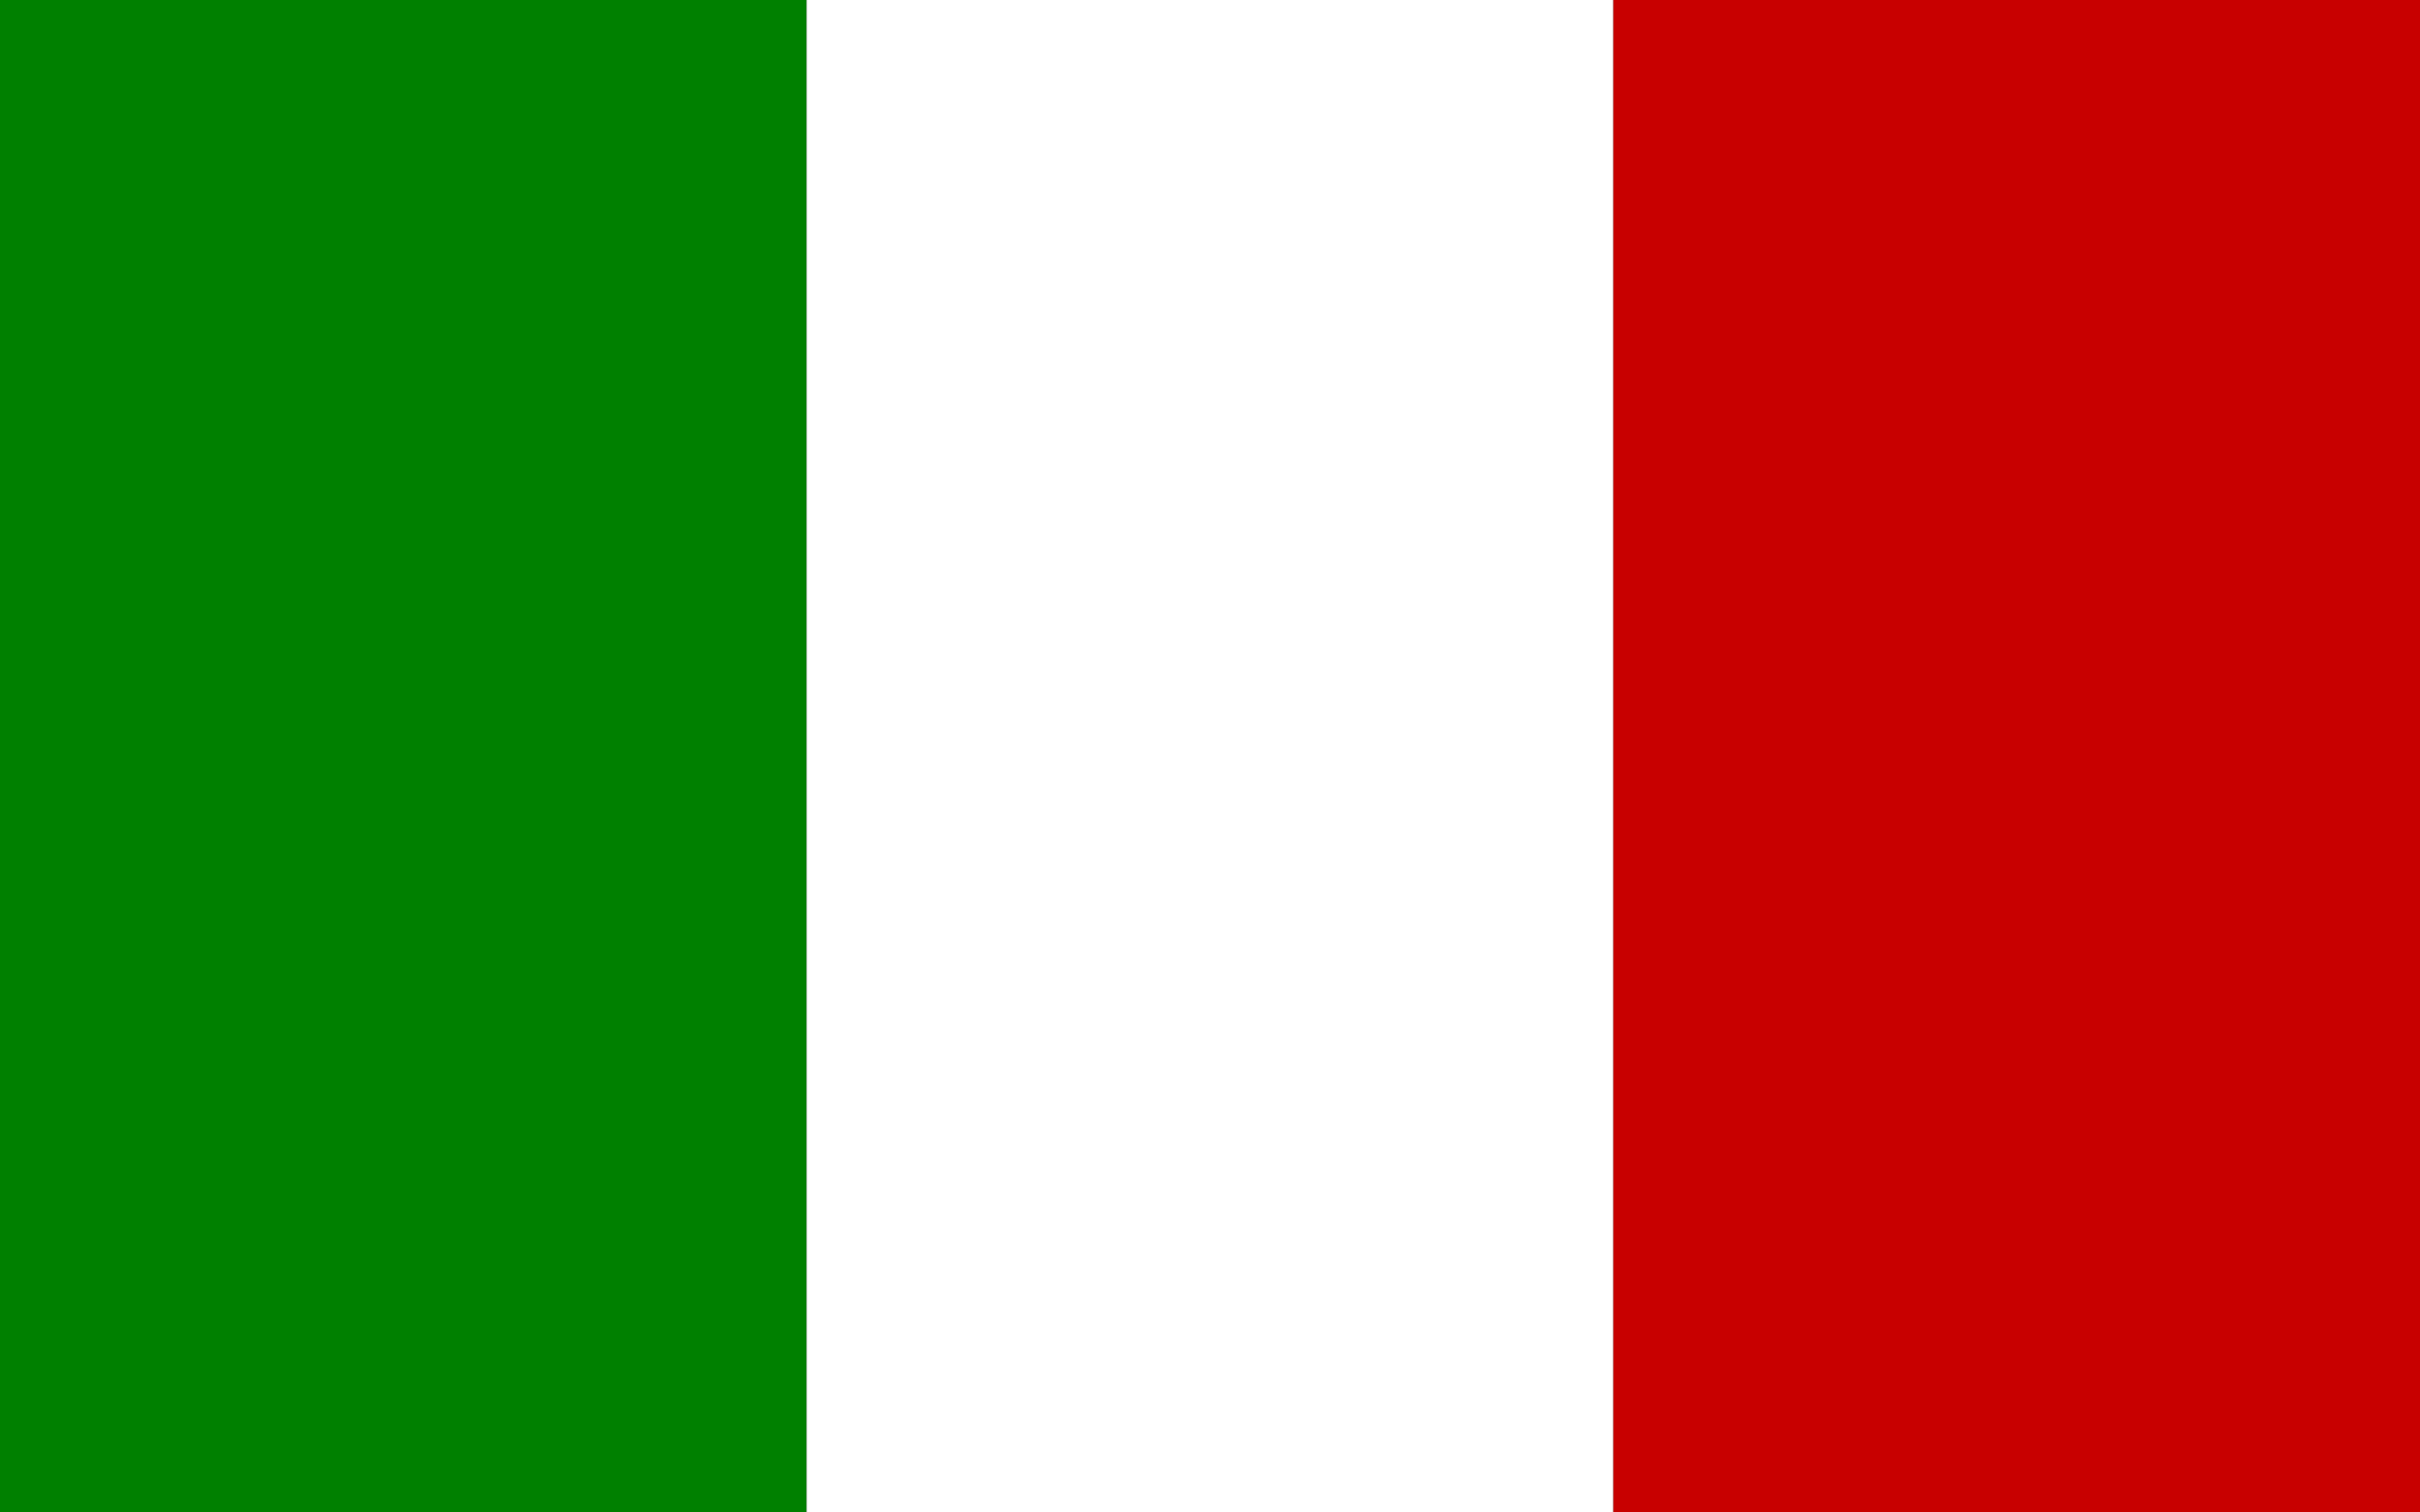
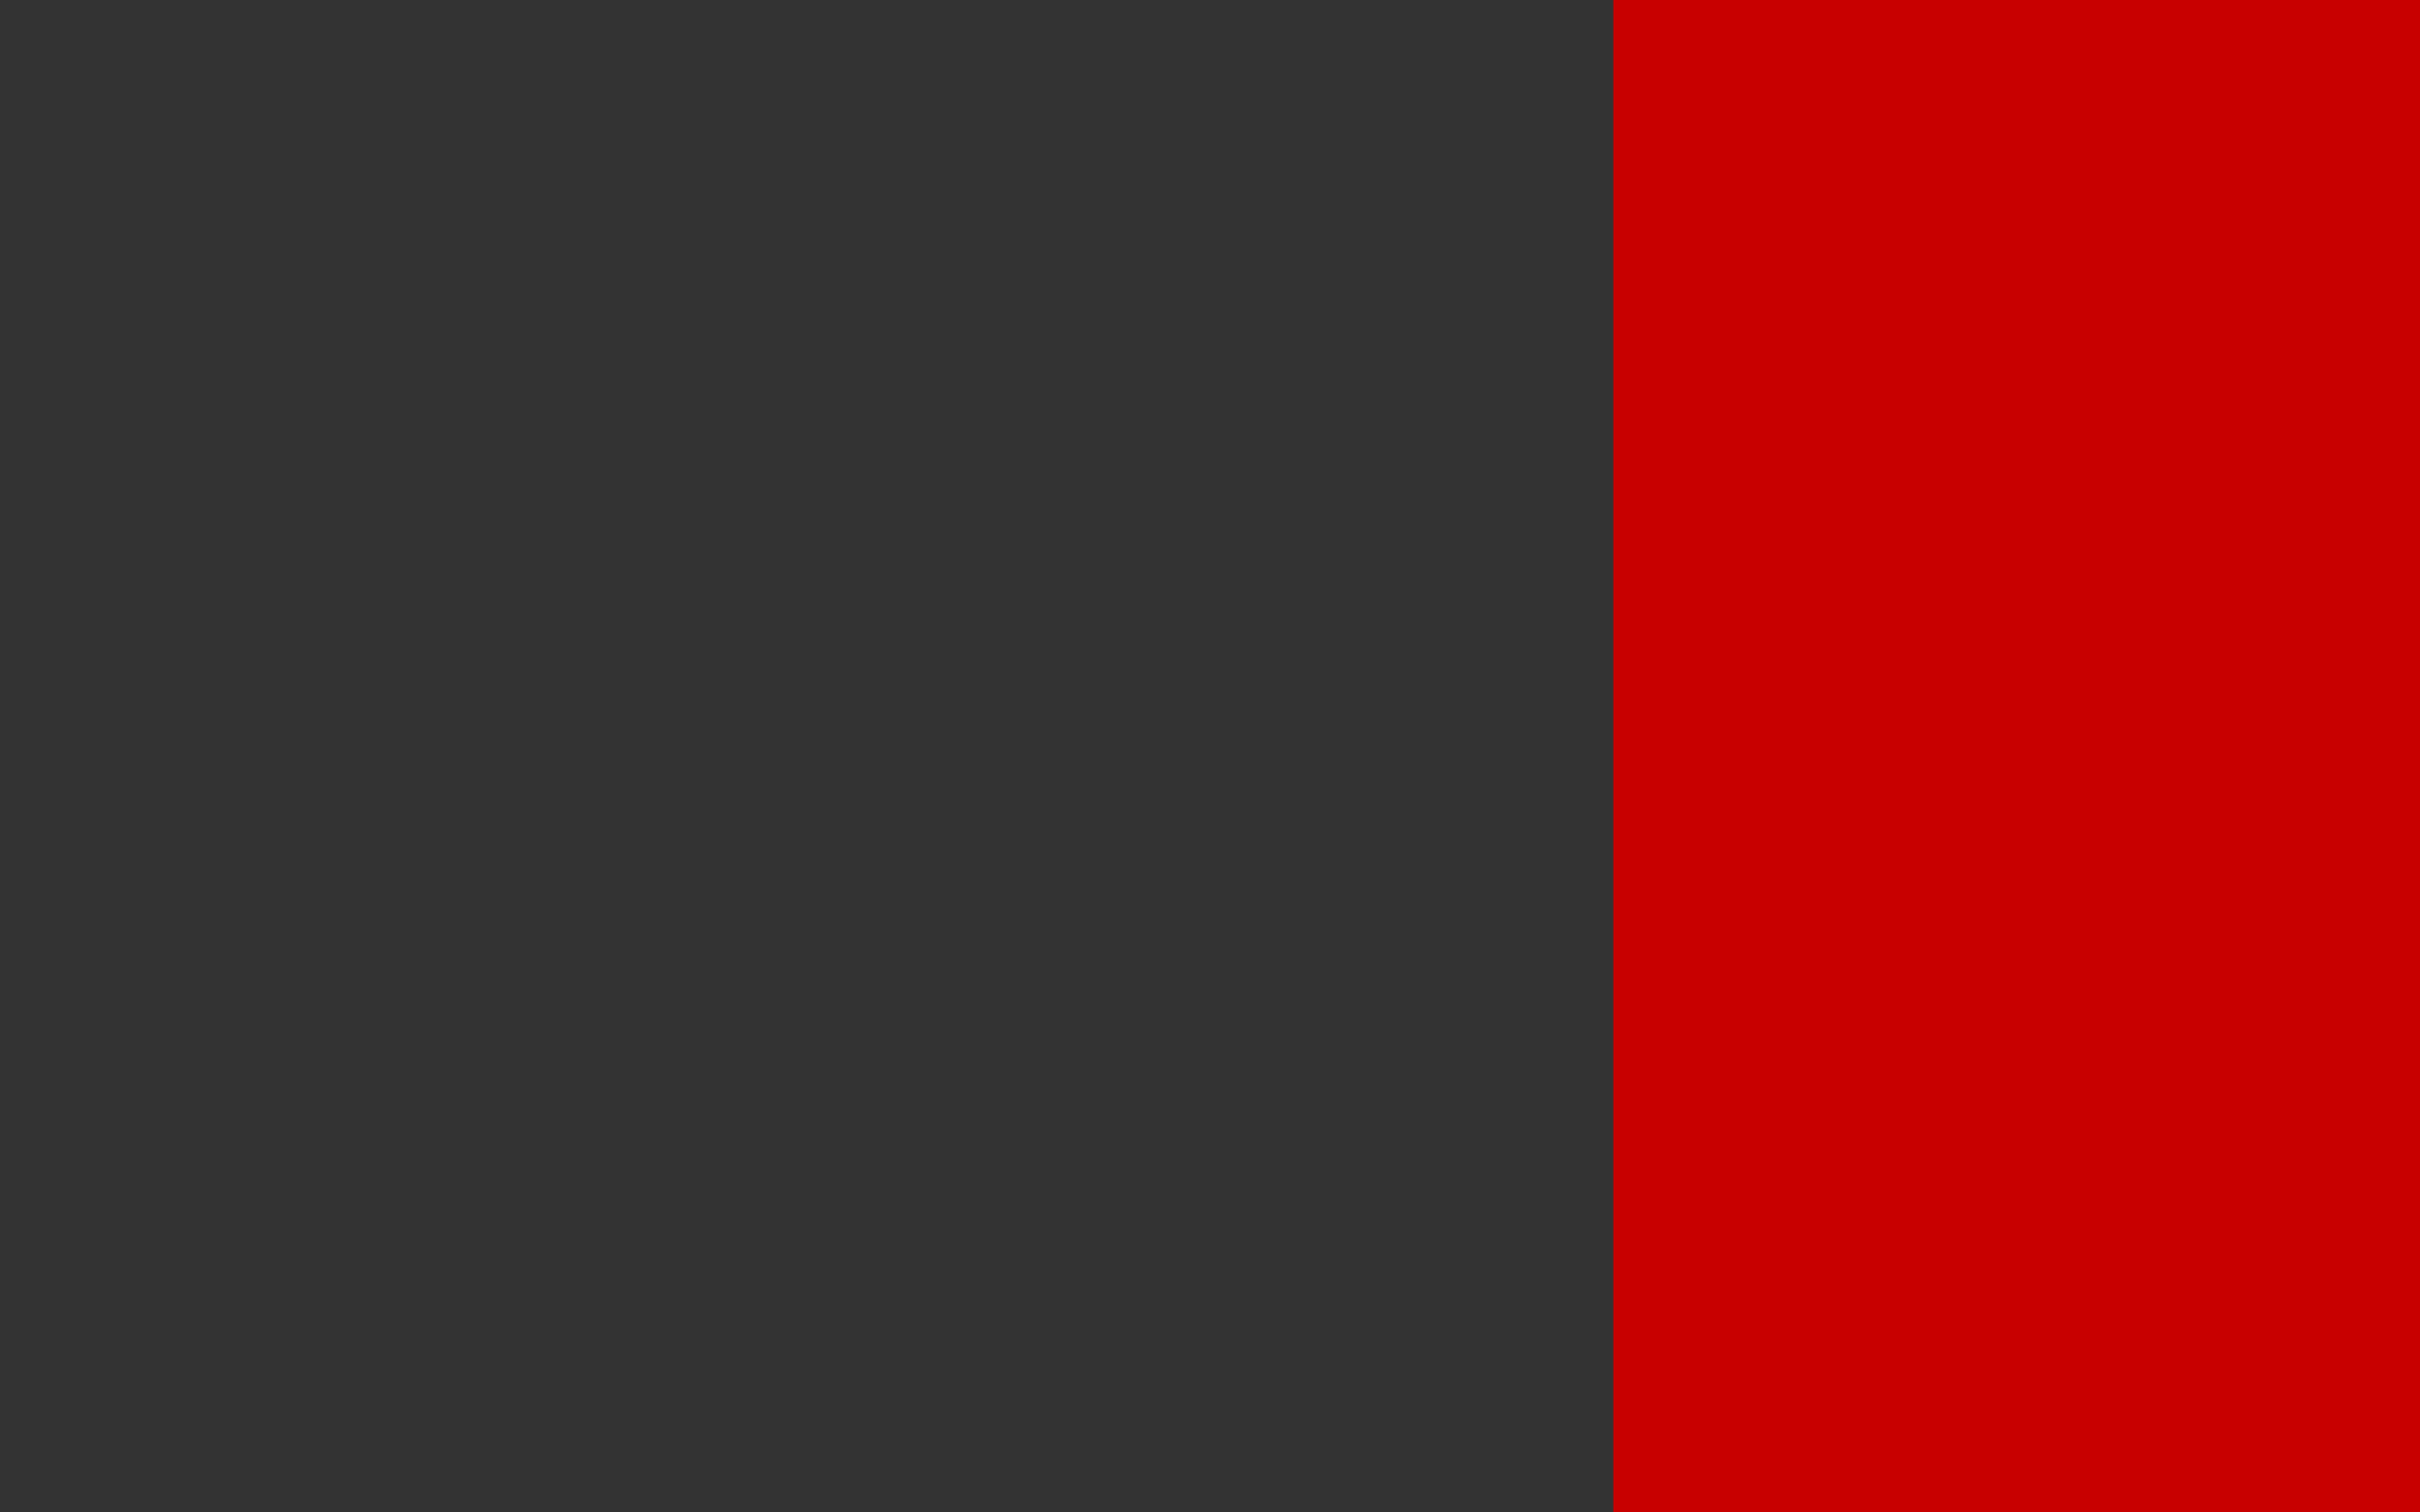
<svg xmlns="http://www.w3.org/2000/svg" version="1.1" id="Ebene_1" x="0px" y="0px" viewBox="0 0 24 15" enable-background="new 0 0 24 15" xml:space="preserve">
  <rect x="0" y="0" width="24" height="15" fill="#333333" stroke="none" />
-   <rect fill="#008000" width="8" height="15" />
-   <rect x="8" fill="#FFFFFF" width="8" height="15" />
  <rect x="16" fill="#C80000" width="8" height="15" />
</svg>